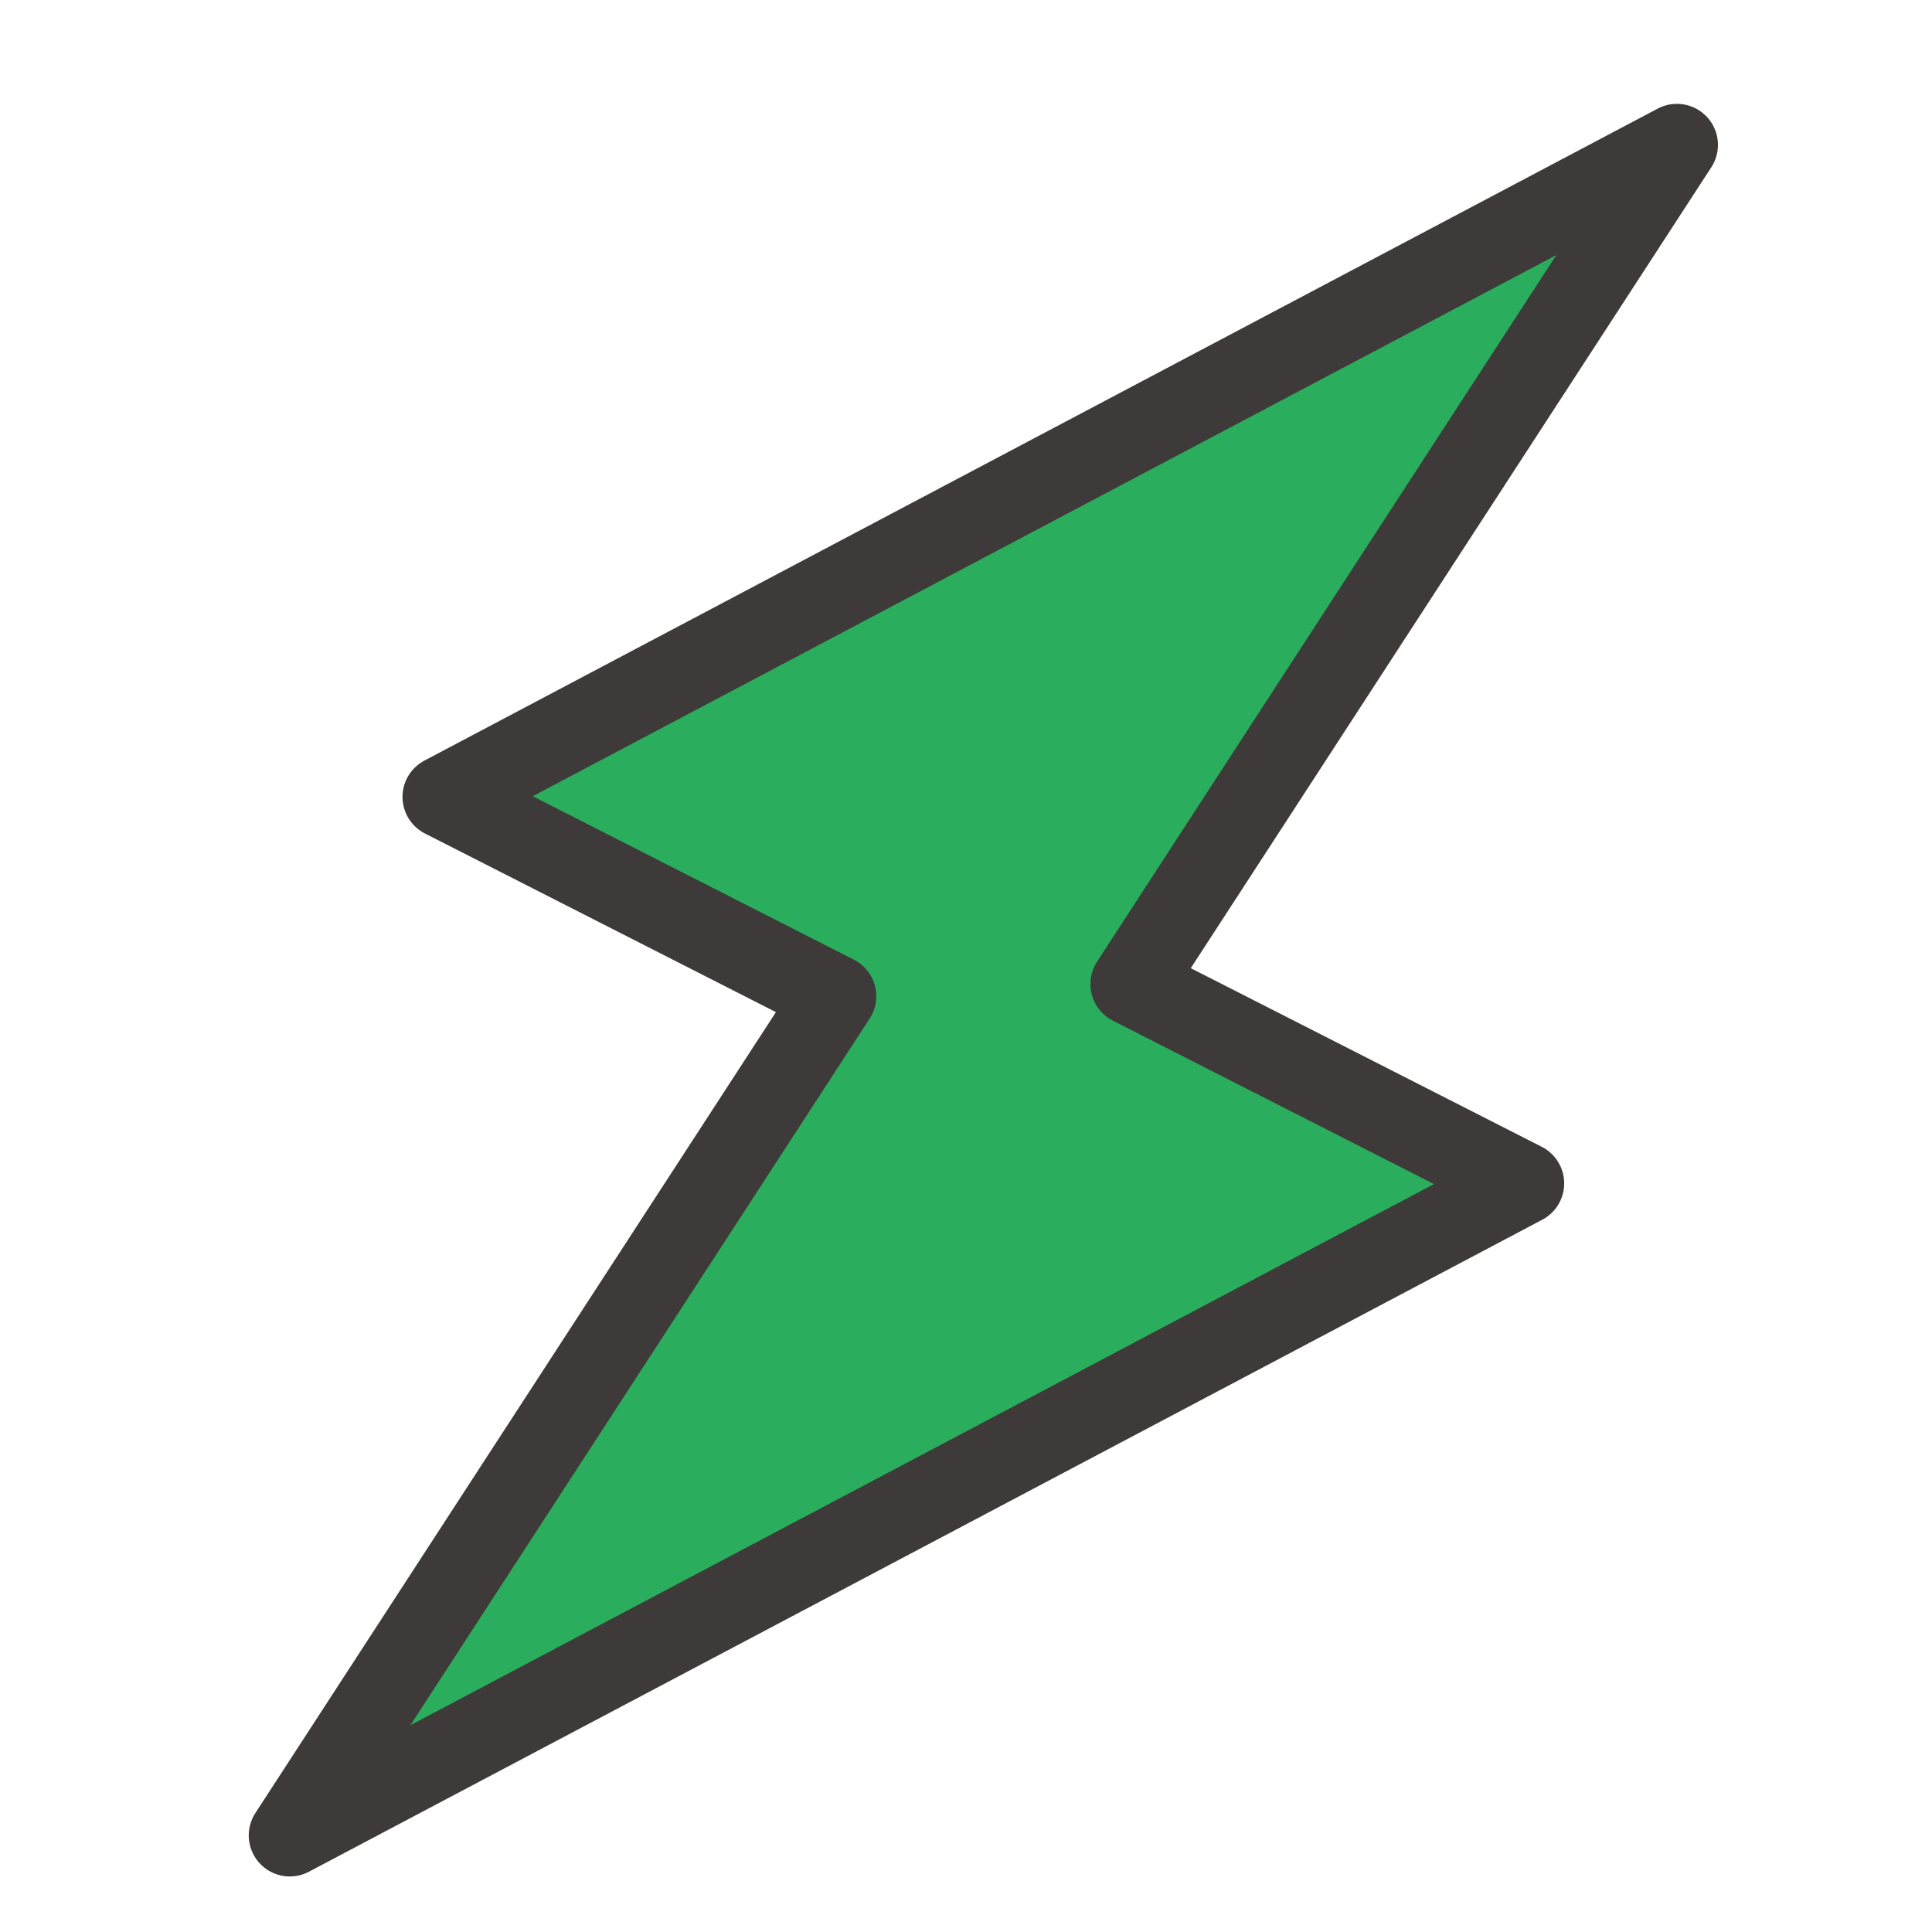
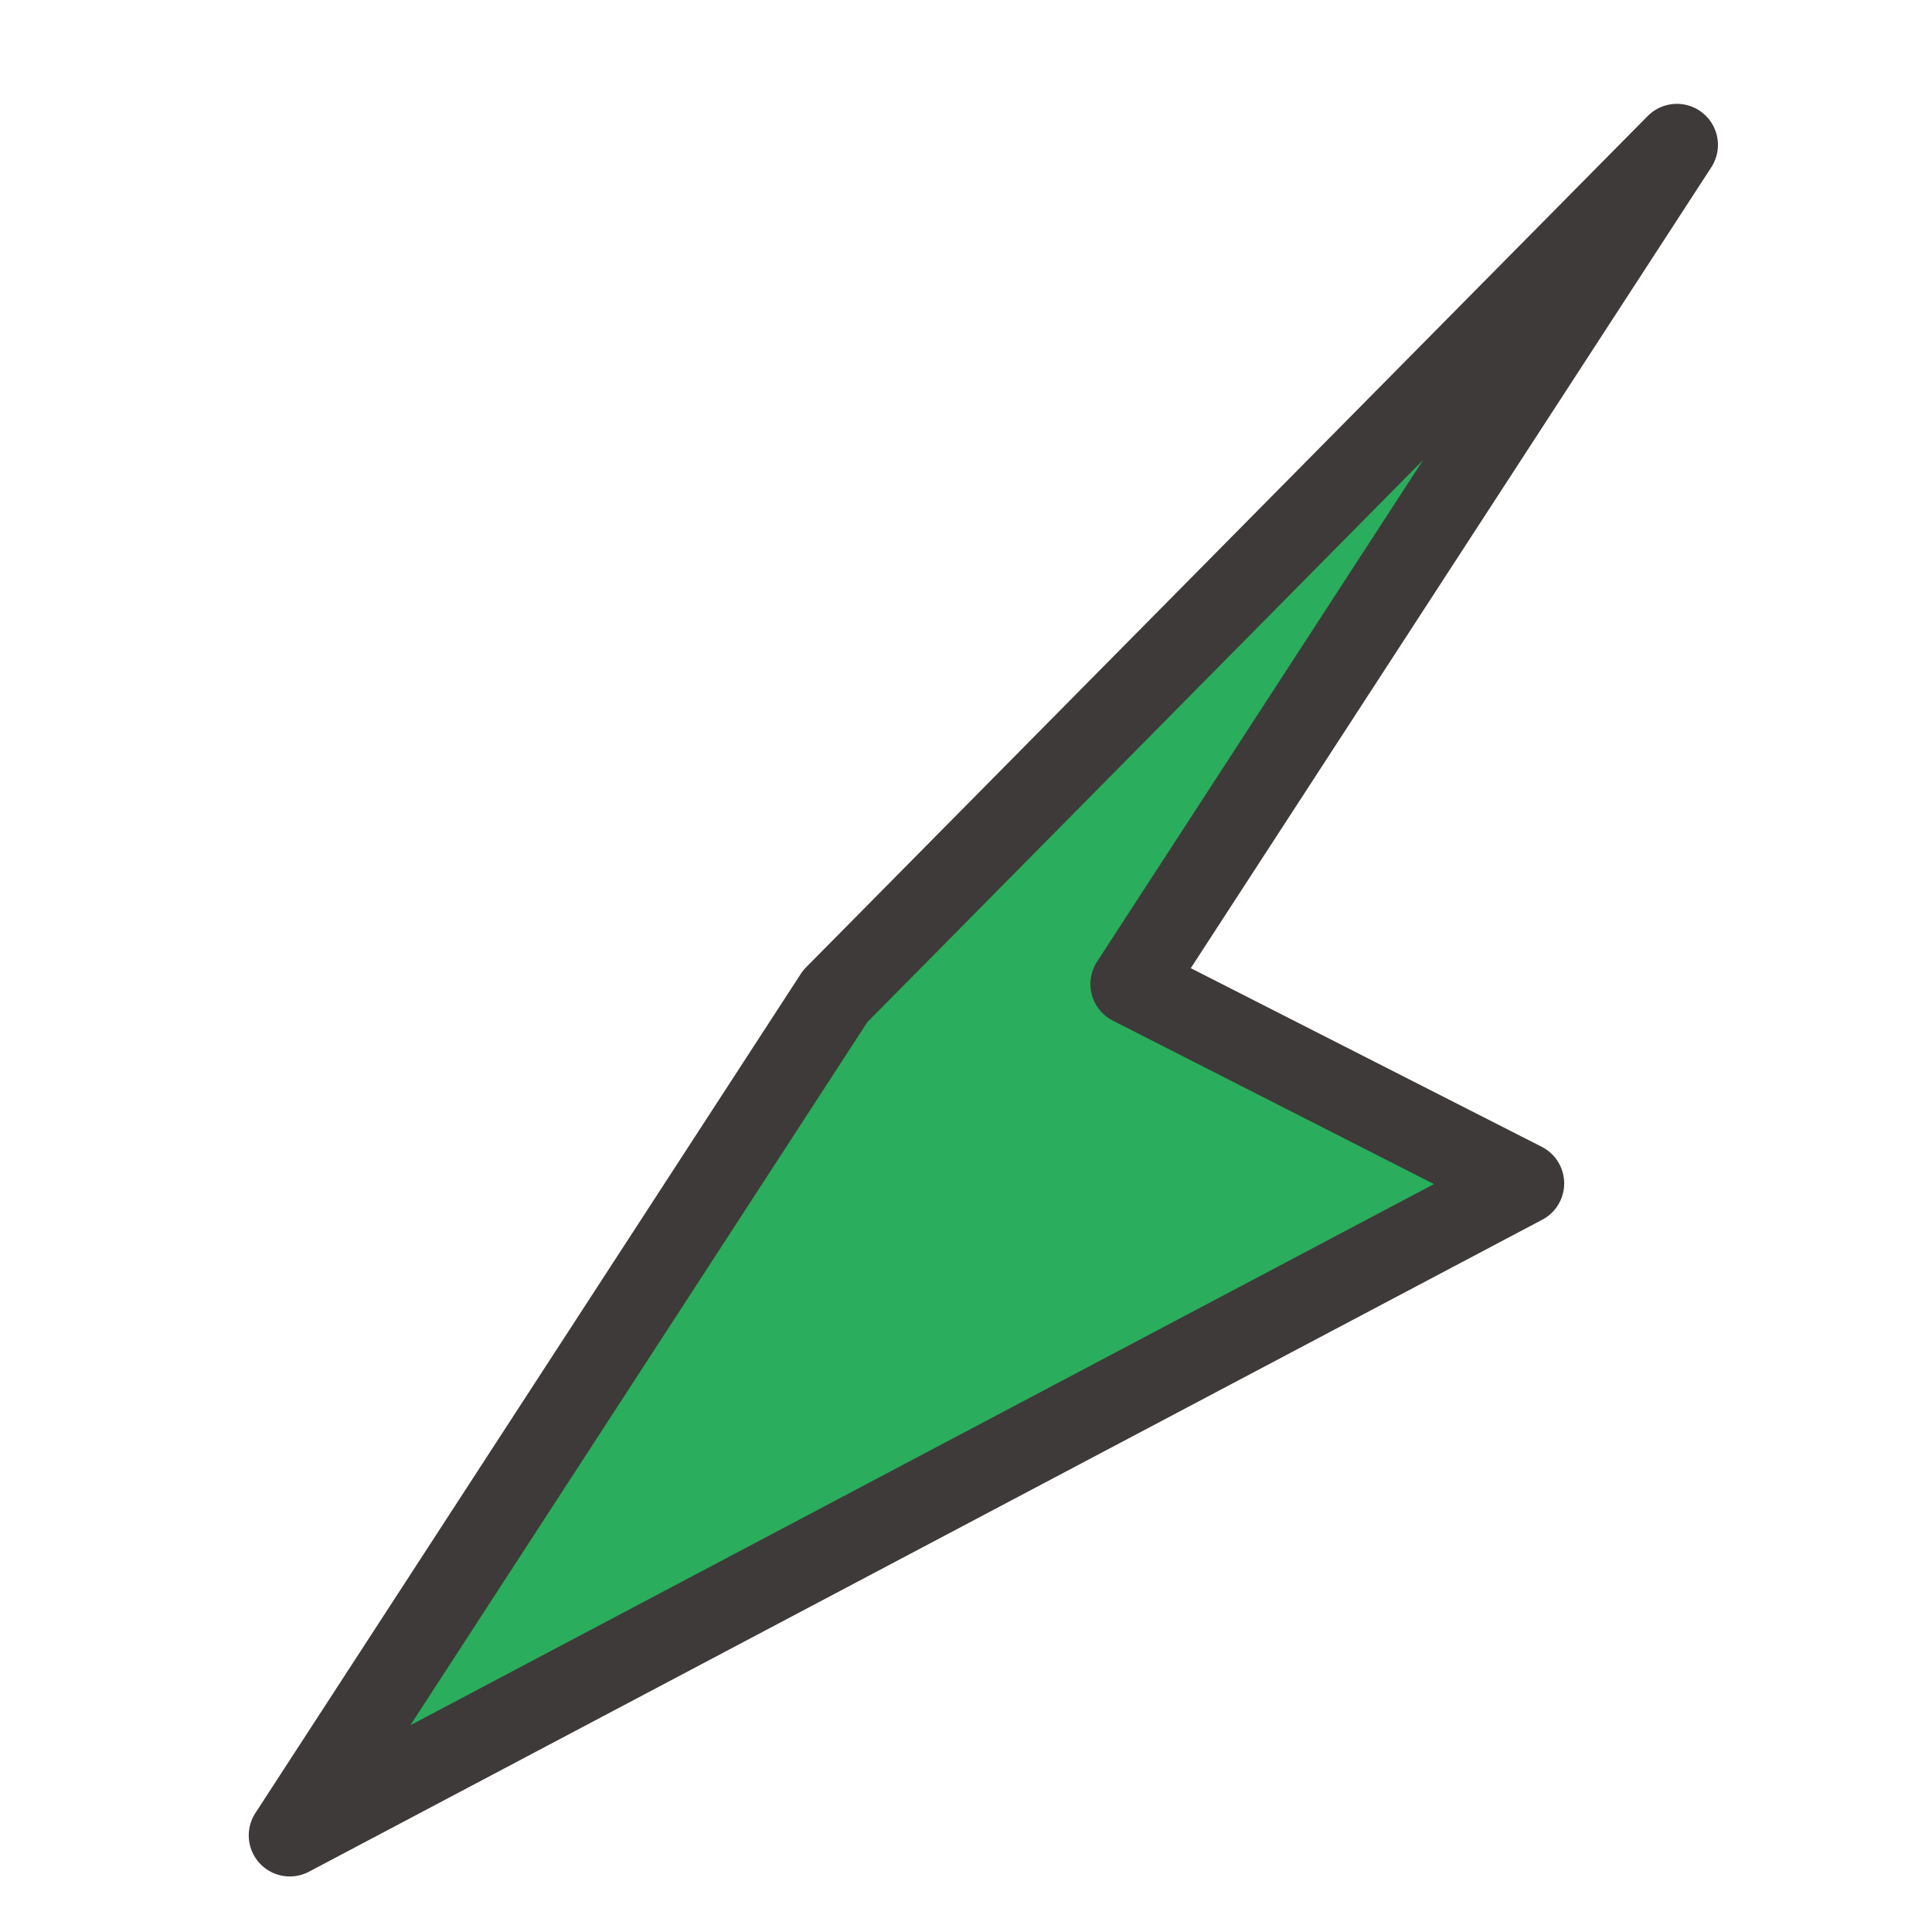
<svg xmlns="http://www.w3.org/2000/svg" width="46" height="46" viewBox="0 0 46 46" fill="none">
-   <path d="M36.265 28.176L26.94 23.43L39.926 3.45L10.561 18.974L19.886 23.72L6.9 43.7L36.265 28.176Z" fill="#2AAD5C" stroke="#3E3A39" stroke-width="1.955" stroke-linecap="round" stroke-linejoin="round" />
+   <path d="M36.265 28.176L26.94 23.43L39.926 3.45L19.886 23.72L6.9 43.7L36.265 28.176Z" fill="#2AAD5C" stroke="#3E3A39" stroke-width="1.955" stroke-linecap="round" stroke-linejoin="round" />
</svg>